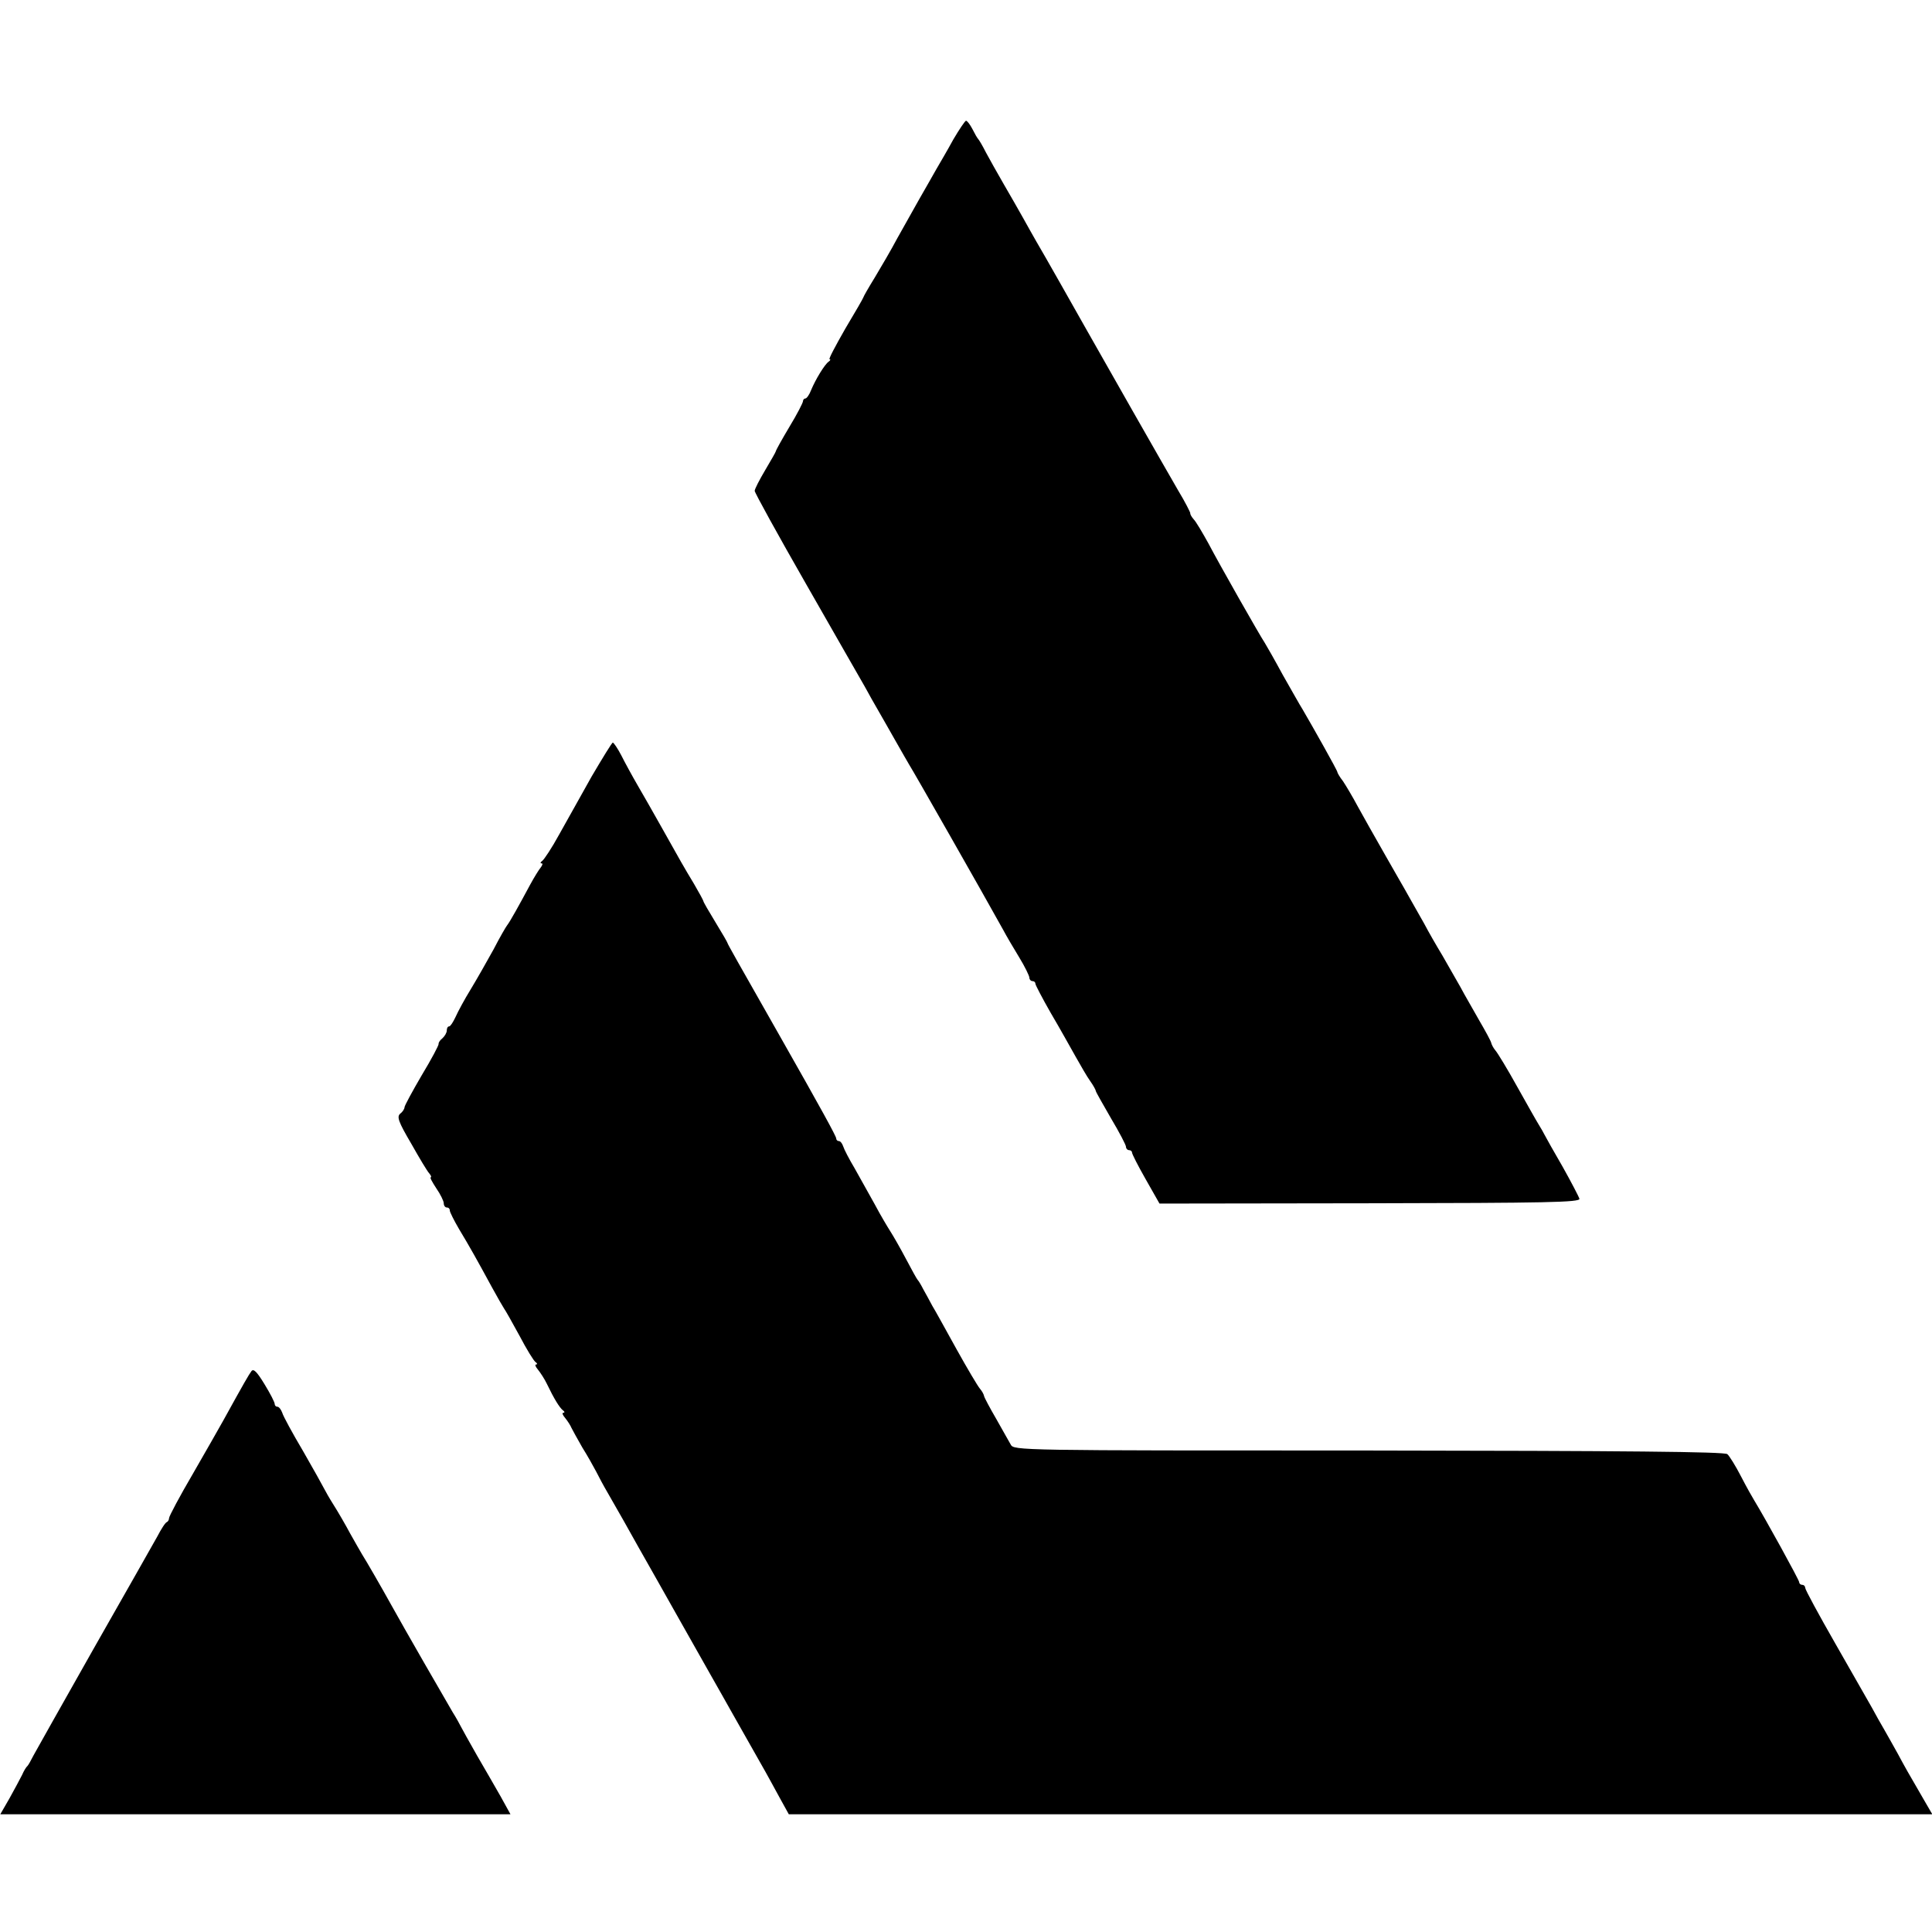
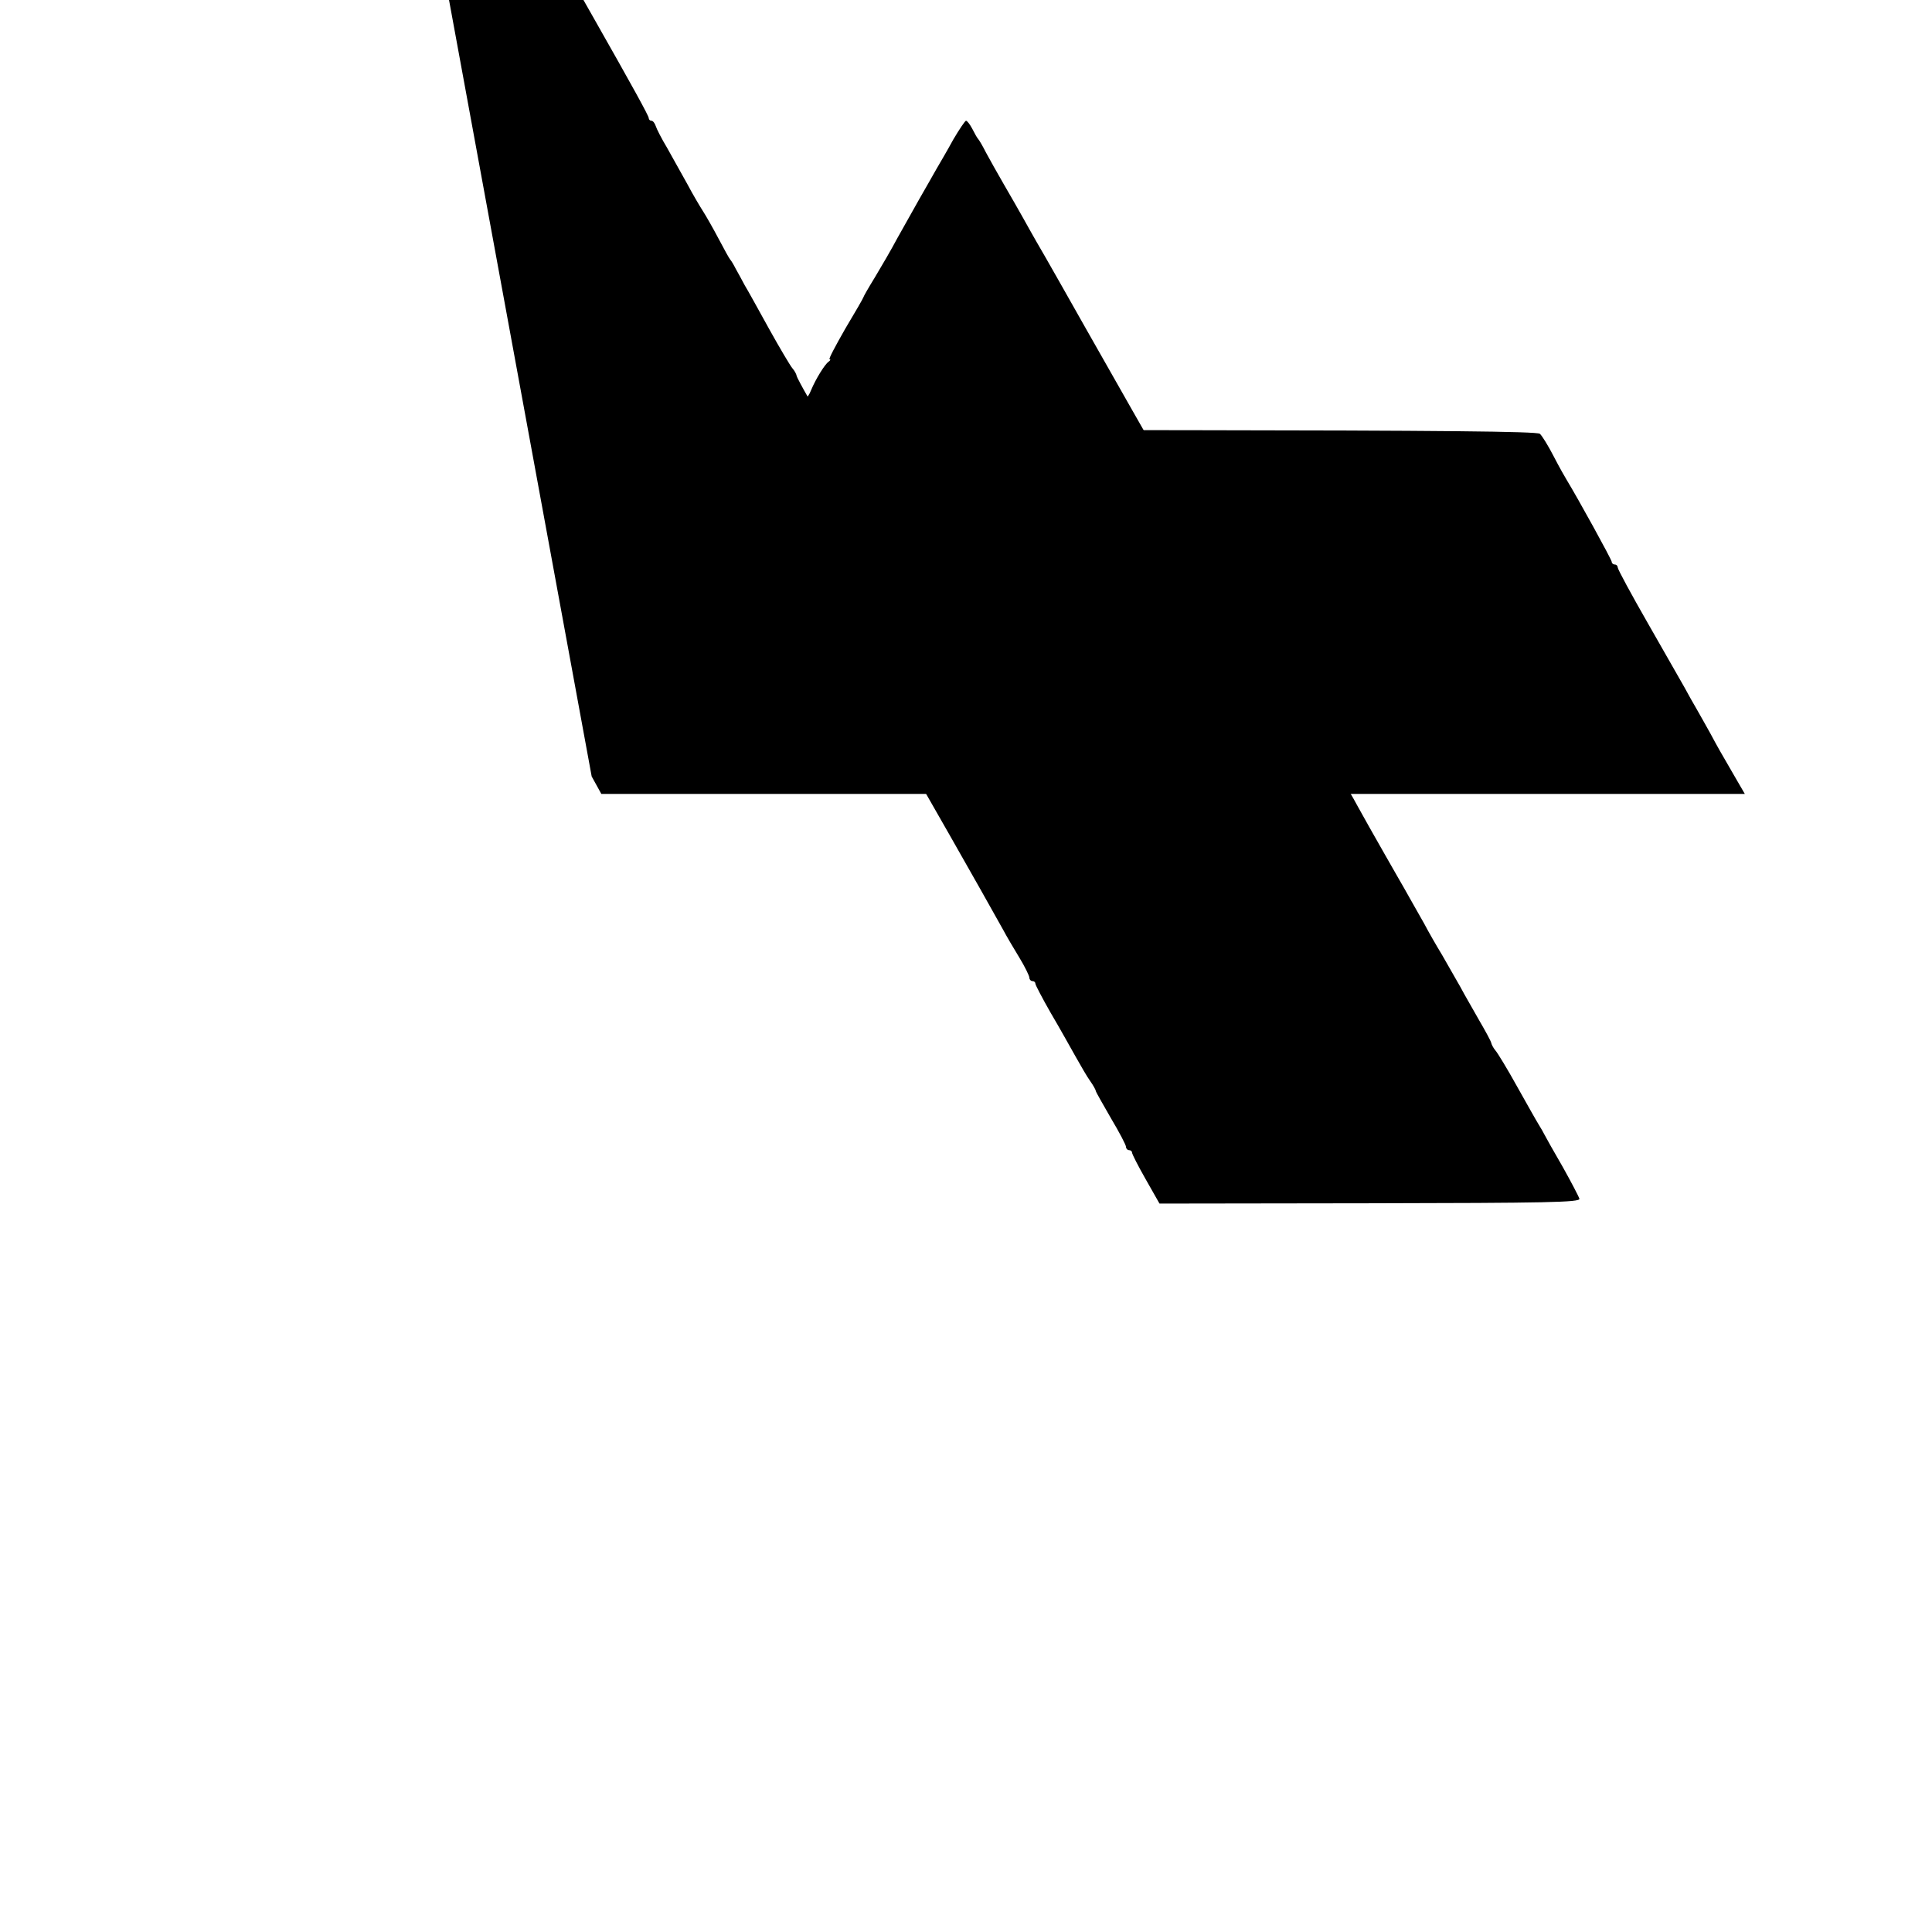
<svg xmlns="http://www.w3.org/2000/svg" version="1.0" width="640pt" height="640pt" viewBox="0 0 640 640" preserveAspectRatio="xMidYMid meet">
  <g transform="translate(0,640) scale(0.1,-0.1)" fill="#000000" stroke="none">
    <path d="M3158 5938 c-19 -35 -45 -79 -56 -98 -11 -19 -36 -64 -57 -100 -20 -36 -53 -94 -73 -130 -19 -36 -53 -94 -74 -129 -21 -34 -38 -64 -38 -66 0 -2 -27 -49 -60 -104 -32 -56 -56 -101 -52 -101 4 0 3 -4 -3 -8 -13 -9 -43 -58 -58 -94 -6 -16 -15 -28 -19 -28 -4 0 -8 -4 -8 -9 0 -5 -20 -44 -45 -85 -25 -42 -45 -78 -45 -81 0 -2 -16 -30 -35 -62 -19 -32 -35 -63 -35 -69 0 -6 77 -146 171 -310 94 -164 181 -317 194 -339 12 -22 32 -58 45 -80 13 -22 38 -67 57 -100 19 -33 38 -67 43 -75 16 -25 246 -429 313 -550 10 -19 34 -60 53 -91 19 -31 34 -62 34 -68 0 -6 5 -11 10 -11 6 0 10 -4 10 -9 0 -4 23 -48 51 -97 29 -49 65 -114 82 -144 17 -30 38 -67 49 -82 10 -14 18 -29 18 -32 0 -3 23 -43 50 -90 28 -47 50 -89 50 -95 0 -6 5 -11 10 -11 6 0 10 -4 10 -8 0 -5 20 -44 45 -88 l46 -81 697 1 c586 1 697 3 694 15 -2 7 -27 55 -55 105 -29 50 -56 98 -60 106 -4 8 -13 24 -20 35 -7 11 -39 68 -71 125 -32 58 -65 112 -72 120 -7 8 -13 20 -14 25 -1 6 -19 39 -40 75 -20 36 -49 85 -62 110 -14 25 -41 72 -60 105 -20 33 -47 80 -60 105 -14 25 -35 62 -47 83 -11 20 -30 53 -41 72 -11 19 -29 51 -40 70 -51 90 -65 114 -93 165 -16 30 -38 67 -48 82 -11 14 -19 28 -19 31 0 5 -81 149 -115 207 -9 14 -38 66 -66 115 -27 50 -54 97 -59 105 -18 27 -152 263 -187 330 -20 36 -41 72 -49 80 -7 8 -12 17 -11 20 0 3 -17 37 -40 75 -42 72 -260 455 -305 535 -35 62 -140 248 -165 290 -11 19 -31 55 -45 80 -14 25 -42 74 -63 110 -21 36 -47 83 -59 105 -11 22 -23 42 -26 45 -3 3 -11 17 -19 33 -8 15 -17 27 -21 27 -3 0 -22 -28 -42 -62z" />
-     <path d="M1960 3828 c-35 -62 -83 -149 -108 -193 -24 -44 -50 -83 -56 -87 -6 -4 -7 -8 -2 -8 5 0 3 -6 -3 -14 -6 -7 -22 -33 -35 -57 -36 -67 -67 -123 -76 -134 -4 -5 -25 -41 -45 -80 -21 -38 -55 -98 -75 -131 -21 -34 -43 -75 -51 -93 -8 -17 -17 -31 -21 -31 -5 0 -8 -6 -8 -14 0 -7 -7 -19 -15 -26 -8 -6 -13 -15 -12 -18 1 -4 -24 -51 -56 -104 -31 -53 -57 -101 -57 -106 0 -5 -6 -15 -14 -21 -12 -10 -7 -26 36 -99 27 -48 54 -93 60 -99 6 -7 8 -13 5 -13 -4 0 5 -16 18 -36 14 -20 25 -43 25 -50 0 -8 5 -14 10 -14 6 0 10 -4 10 -10 0 -5 14 -33 31 -62 35 -58 59 -101 109 -193 18 -33 36 -64 40 -70 4 -5 27 -46 51 -90 23 -44 47 -83 53 -87 6 -4 7 -8 2 -8 -5 0 -2 -8 6 -17 8 -10 22 -31 30 -48 23 -48 42 -79 53 -87 6 -4 6 -8 1 -8 -5 0 -2 -8 6 -17 8 -10 18 -25 21 -33 4 -8 20 -37 36 -65 17 -27 37 -63 46 -80 8 -16 25 -48 38 -70 33 -57 73 -128 103 -182 15 -27 44 -77 64 -113 20 -36 48 -85 62 -110 26 -46 40 -71 113 -200 23 -41 53 -93 65 -115 40 -71 101 -179 116 -205 8 -14 28 -51 45 -82 l32 -58 1894 0 1894 0 -25 43 c-57 98 -66 114 -89 157 -14 25 -34 61 -45 80 -11 19 -30 52 -41 73 -12 21 -66 116 -121 212 -55 96 -100 179 -100 185 0 5 -4 10 -10 10 -5 0 -10 4 -10 9 0 7 -113 212 -149 271 -5 8 -25 43 -43 78 -18 35 -39 69 -46 75 -10 8 -335 11 -1189 12 -1164 0 -1175 0 -1185 20 -6 11 -28 49 -48 85 -21 36 -39 70 -40 75 -1 6 -7 17 -14 25 -7 8 -42 67 -77 130 -35 63 -71 129 -81 145 -9 17 -22 41 -30 55 -7 14 -15 27 -18 30 -3 3 -20 34 -39 70 -19 36 -42 76 -51 90 -9 14 -33 54 -52 90 -20 36 -50 90 -67 120 -18 30 -35 63 -38 73 -3 9 -9 17 -14 17 -5 0 -9 4 -9 9 0 7 -51 100 -185 336 -142 250 -175 308 -175 311 0 2 -18 33 -40 69 -22 36 -40 67 -40 70 0 2 -14 28 -31 57 -35 58 -45 76 -110 192 -24 43 -59 104 -77 135 -18 31 -42 75 -54 99 -12 23 -25 42 -28 42 -3 0 -34 -51 -70 -112z" />
-     <path d="M833 1858 c-9 -12 -24 -38 -93 -163 -12 -22 -58 -102 -101 -177 -44 -75 -79 -141 -79 -147 0 -5 -3 -11 -7 -13 -5 -1 -19 -23 -32 -48 -14 -25 -108 -191 -210 -370 -101 -179 -191 -338 -200 -355 -8 -16 -17 -32 -20 -35 -4 -3 -12 -16 -18 -30 -7 -14 -26 -49 -42 -78 l-30 -52 845 0 845 0 -32 58 c-18 31 -53 93 -79 137 -25 44 -49 87 -53 95 -4 8 -16 30 -28 49 -23 39 -163 282 -201 351 -36 65 -87 153 -98 170 -5 8 -23 40 -40 70 -16 30 -41 73 -55 95 -14 22 -28 47 -32 55 -4 8 -35 64 -69 123 -35 59 -66 116 -69 127 -4 11 -11 20 -16 20 -5 0 -9 4 -9 9 0 6 -15 35 -34 66 -25 41 -36 52 -43 43z" />
+     <path d="M1960 3828 l32 -58 1894 0 1894 0 -25 43 c-57 98 -66 114 -89 157 -14 25 -34 61 -45 80 -11 19 -30 52 -41 73 -12 21 -66 116 -121 212 -55 96 -100 179 -100 185 0 5 -4 10 -10 10 -5 0 -10 4 -10 9 0 7 -113 212 -149 271 -5 8 -25 43 -43 78 -18 35 -39 69 -46 75 -10 8 -335 11 -1189 12 -1164 0 -1175 0 -1185 20 -6 11 -28 49 -48 85 -21 36 -39 70 -40 75 -1 6 -7 17 -14 25 -7 8 -42 67 -77 130 -35 63 -71 129 -81 145 -9 17 -22 41 -30 55 -7 14 -15 27 -18 30 -3 3 -20 34 -39 70 -19 36 -42 76 -51 90 -9 14 -33 54 -52 90 -20 36 -50 90 -67 120 -18 30 -35 63 -38 73 -3 9 -9 17 -14 17 -5 0 -9 4 -9 9 0 7 -51 100 -185 336 -142 250 -175 308 -175 311 0 2 -18 33 -40 69 -22 36 -40 67 -40 70 0 2 -14 28 -31 57 -35 58 -45 76 -110 192 -24 43 -59 104 -77 135 -18 31 -42 75 -54 99 -12 23 -25 42 -28 42 -3 0 -34 -51 -70 -112z" />
  </g>
</svg>